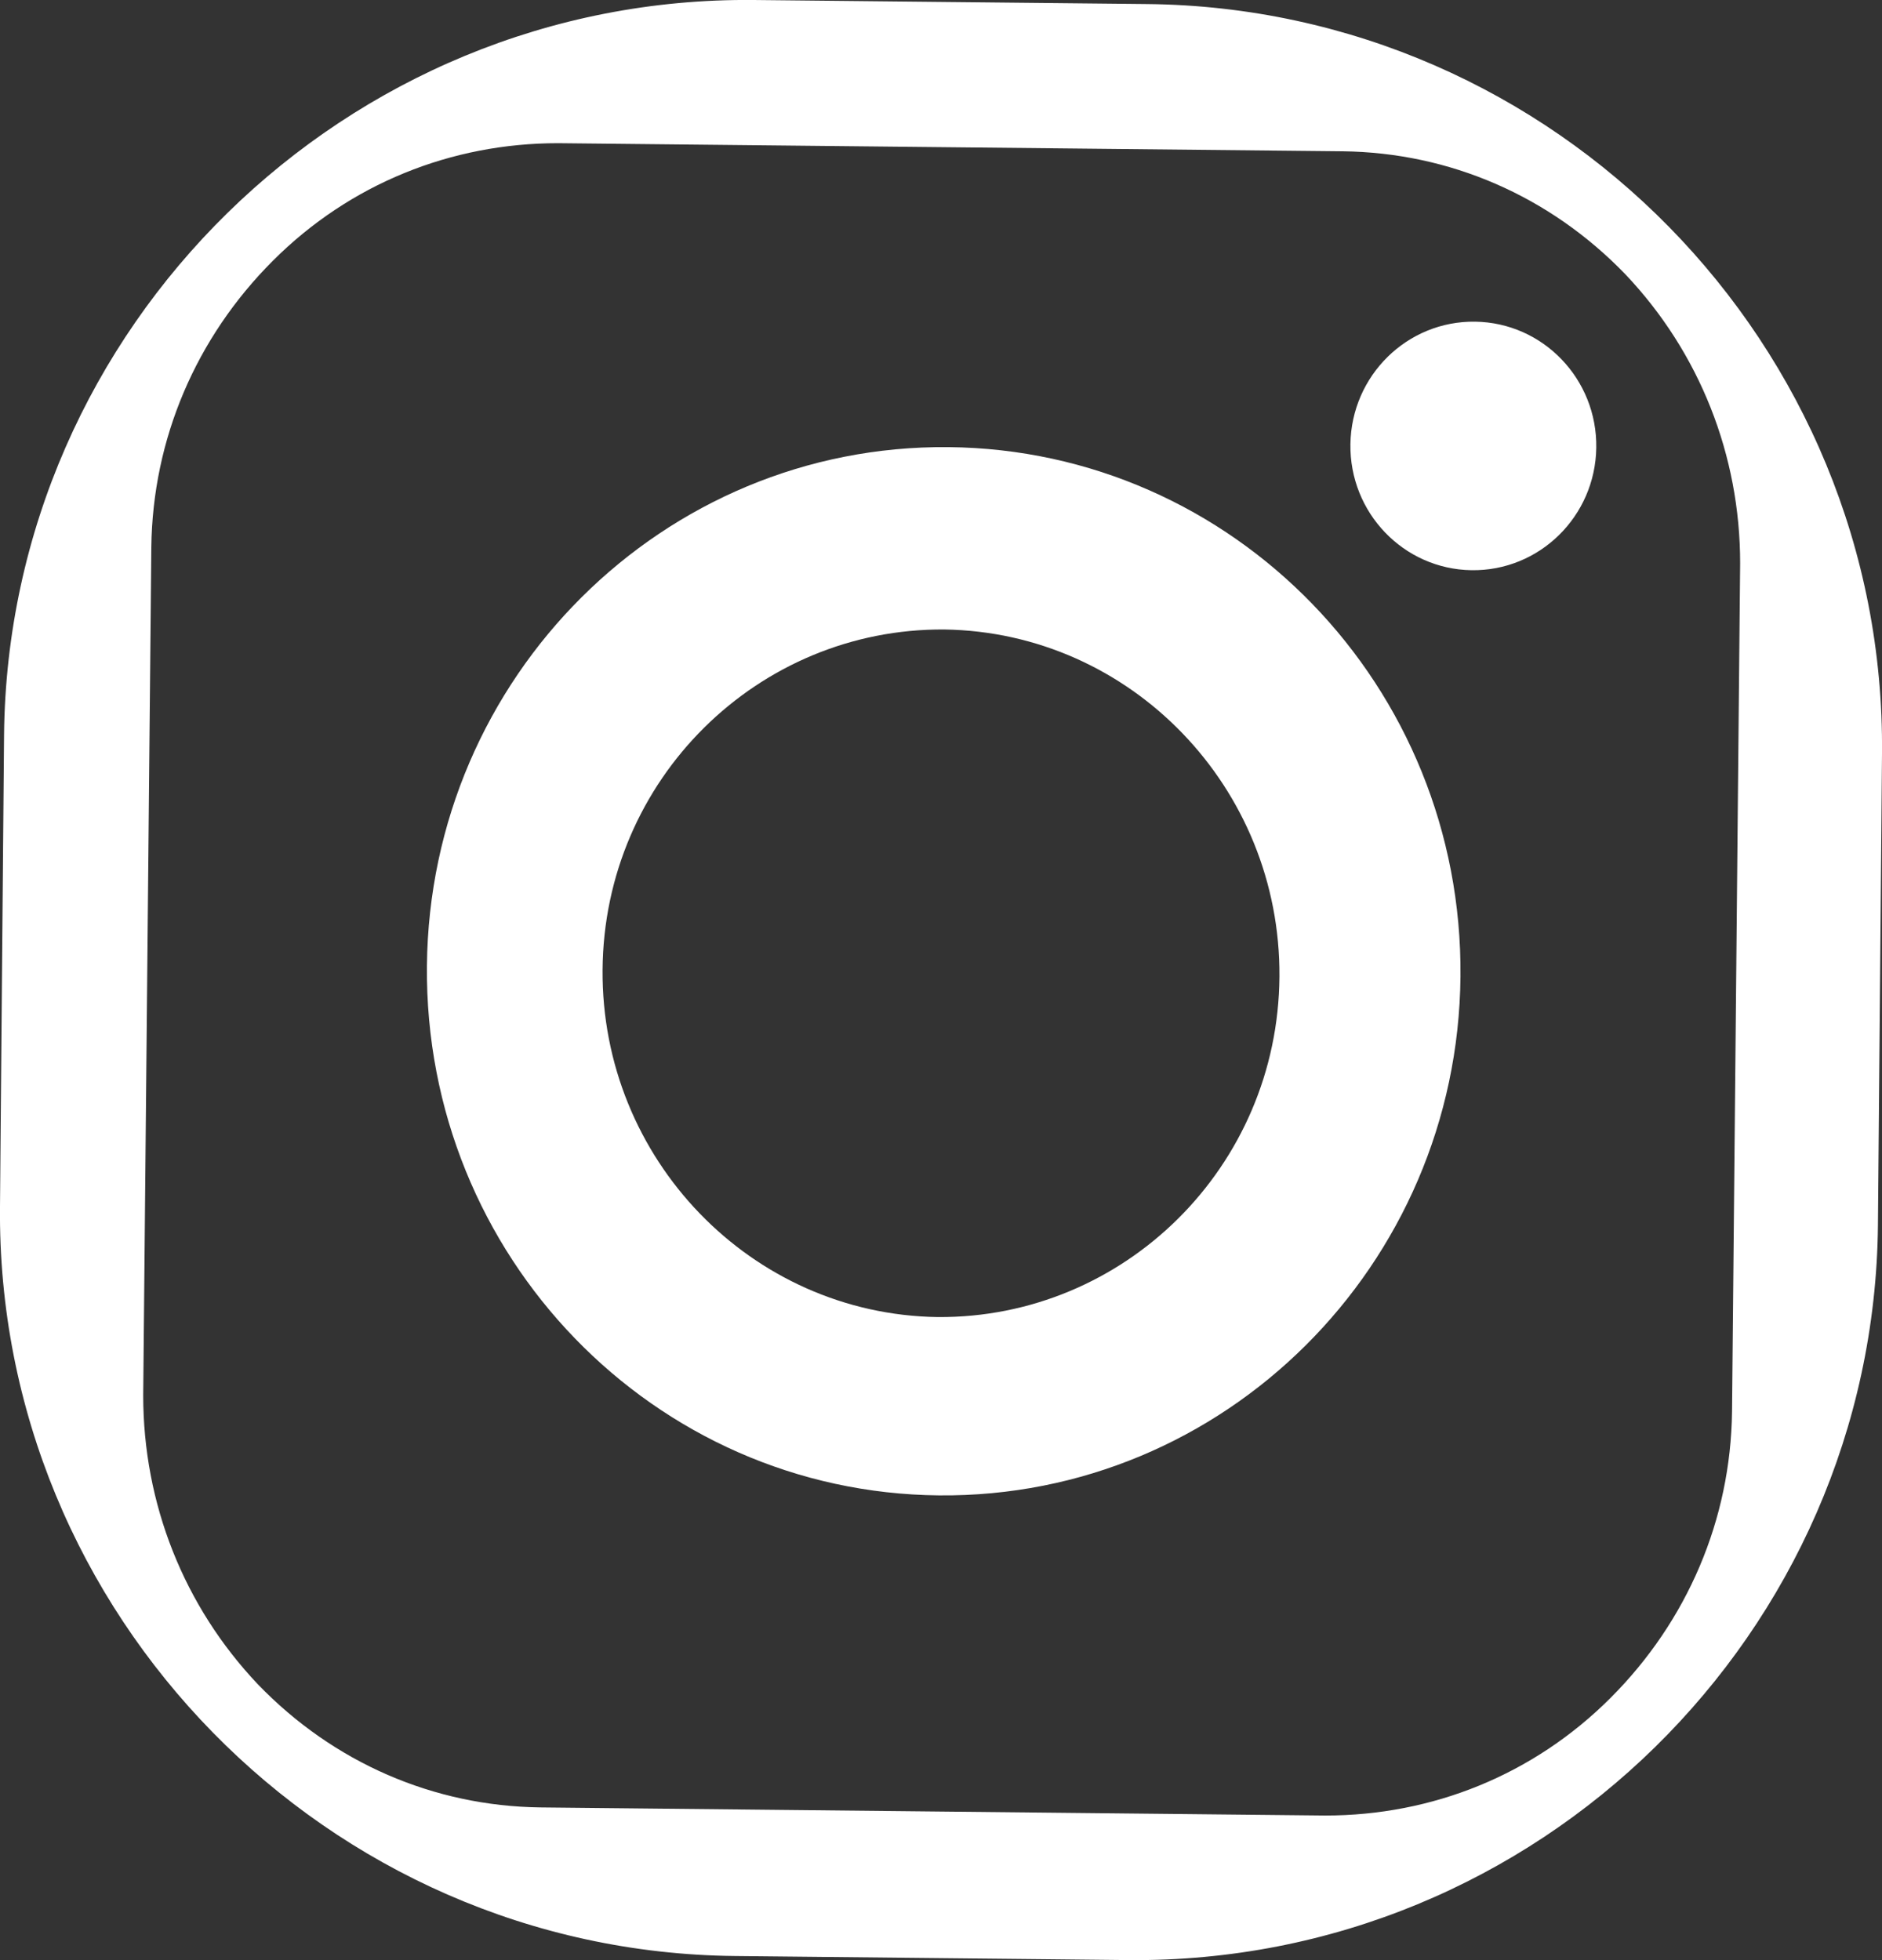
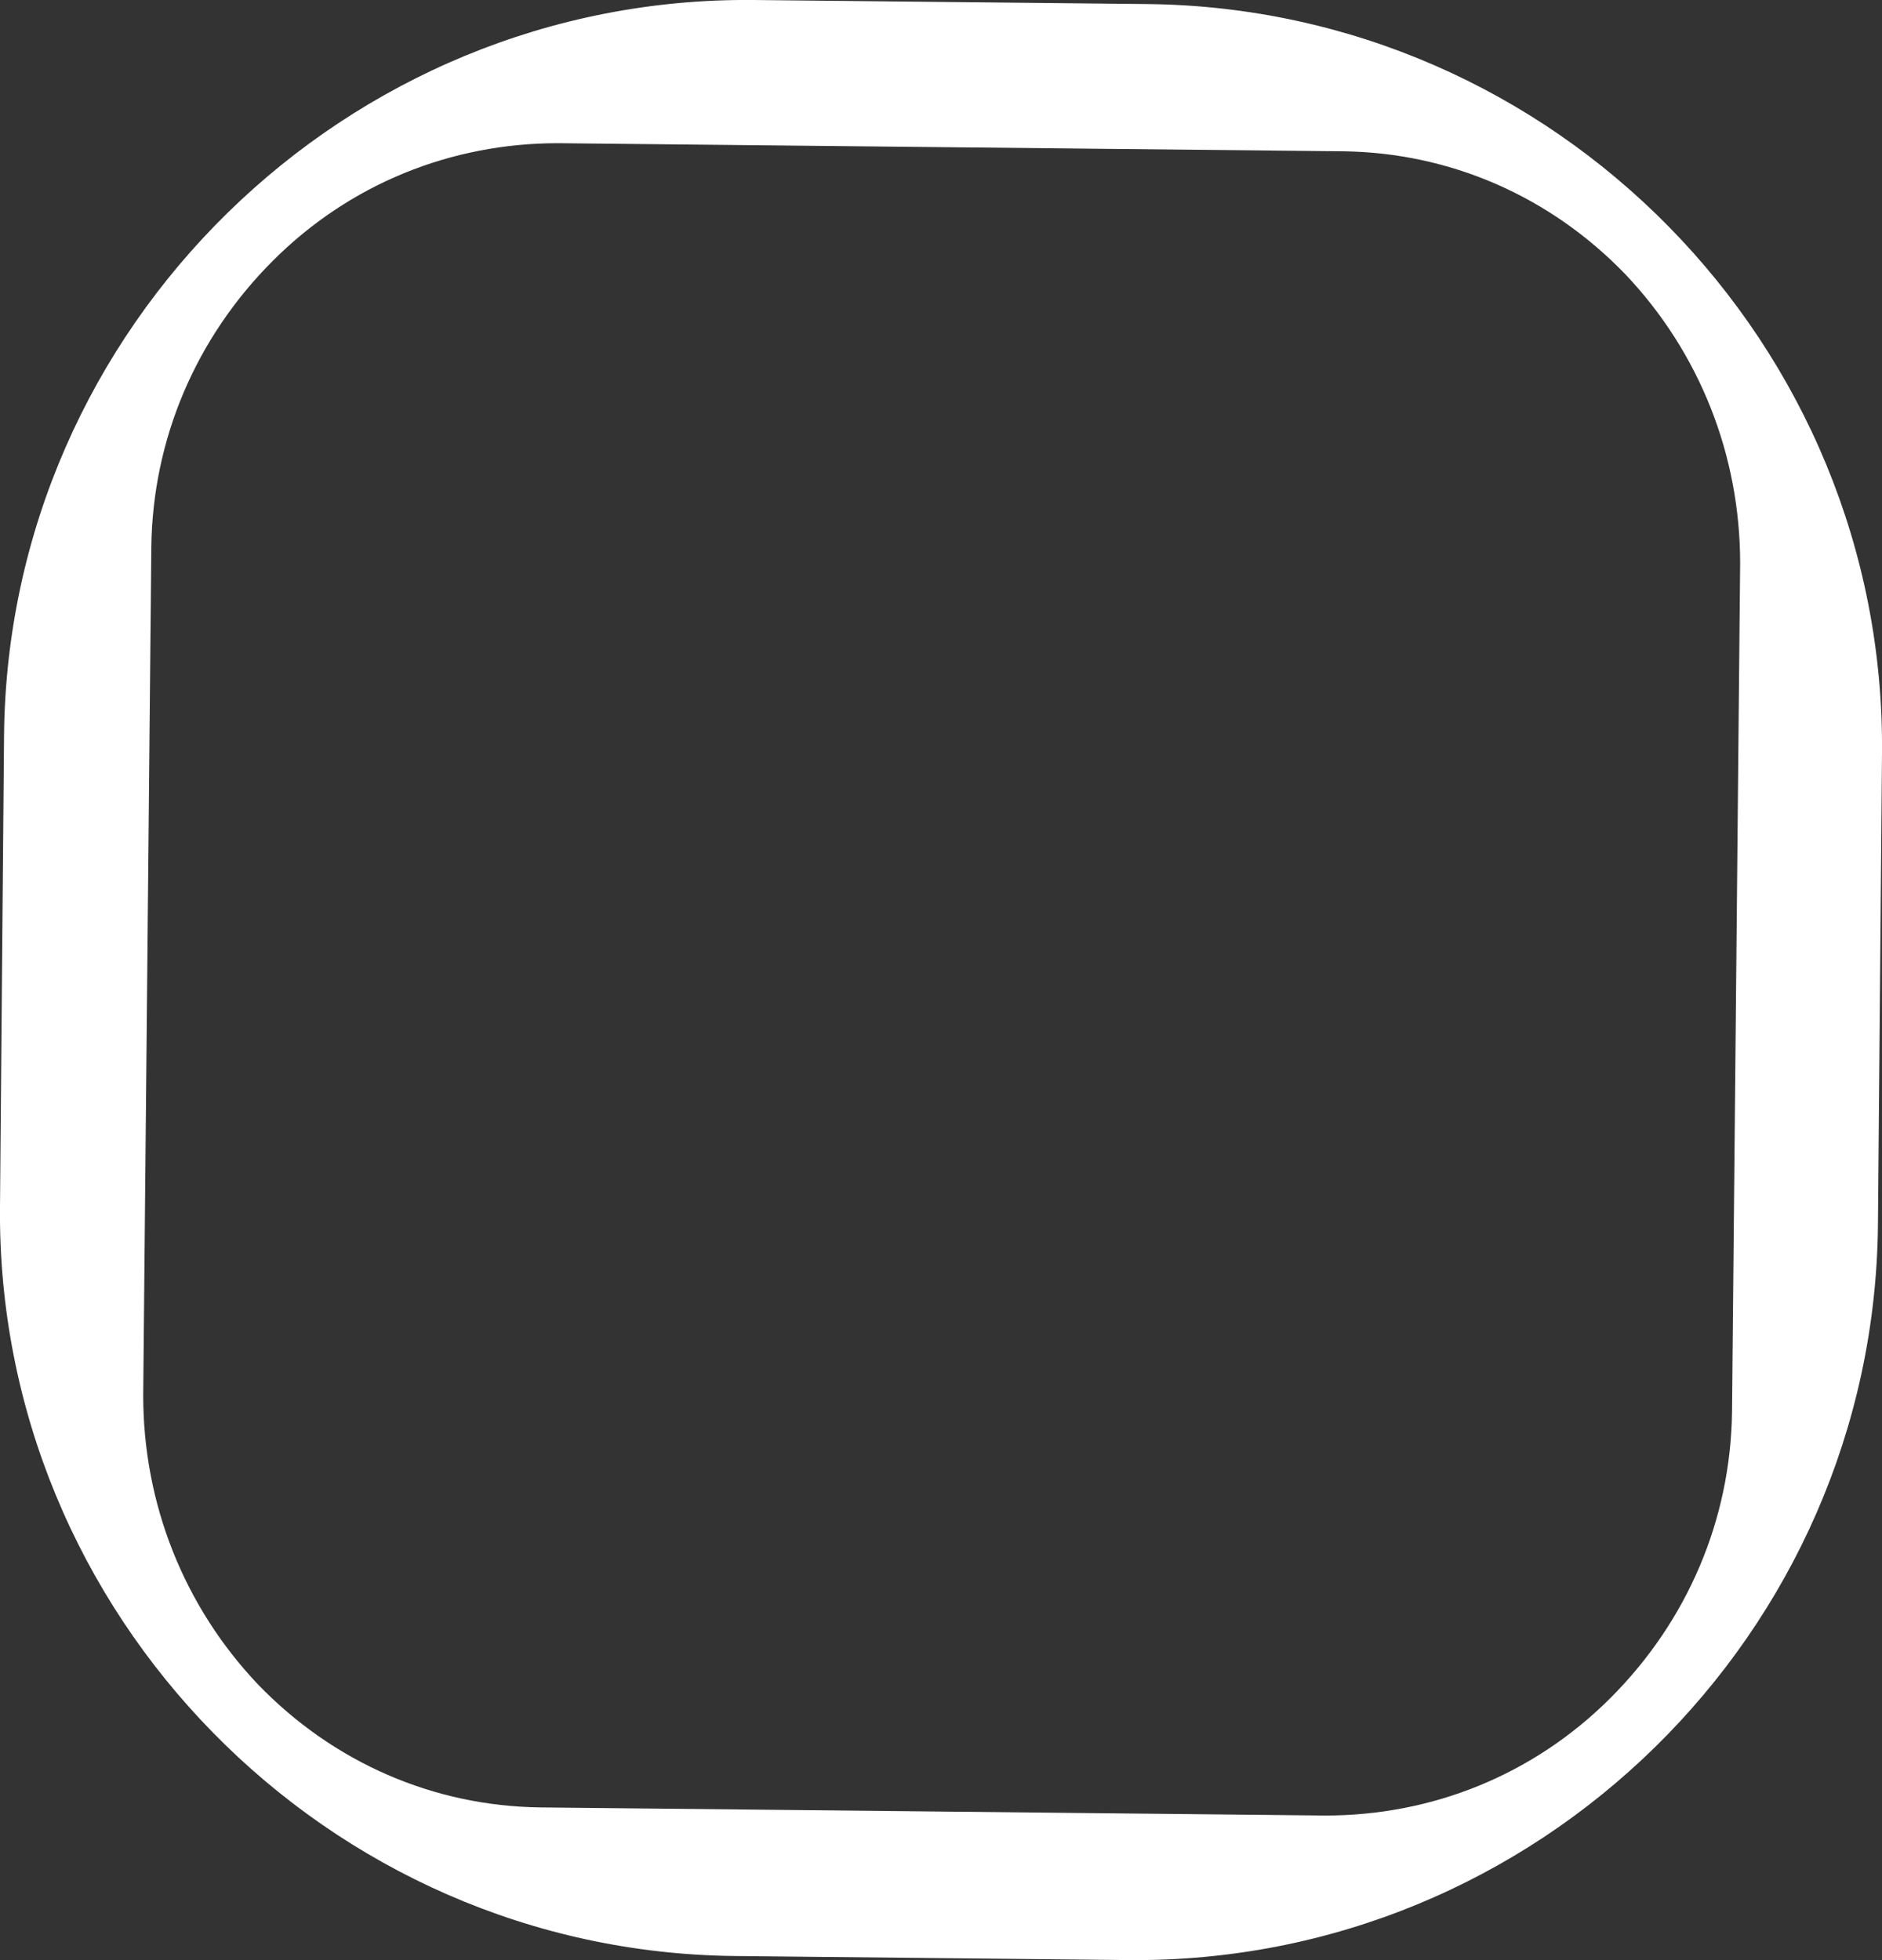
<svg xmlns="http://www.w3.org/2000/svg" id="Layer_2" data-name="Layer 2" viewBox="0 0 13.93 14.51">
  <rect x="0" y="0" width="13.93" height="14.51" fill="#333333" stroke="none" />
  <defs>
    <style>
      .cls-1 {
        fill: #fff;
        stroke-width: 0px;
      }
    </style>
  </defs>
  <g id="NEW">
    <g>
      <path class="cls-1" d="M8.35,14.51l-2.91-.03C2.42,14.45-.03,11.95,0,8.93l.03-3.49C.06,2.42,2.56-.03,5.58,0l2.91.03c3.02.03,5.47,2.52,5.44,5.55l-.03,3.49c-.03,3.02-2.52,5.47-5.55,5.44ZM9.81,13.44c.79,0,1.54-.3,2.11-.87.57-.57.89-1.32.9-2.12l.06-6.28c0-.8-.3-1.56-.85-2.14-.56-.58-1.3-.9-2.09-.91l-5.81-.06c-.79,0-1.54.3-2.11.87-.57.57-.89,1.32-.9,2.12l-.06,6.28c0,.8.3,1.56.85,2.14.56.58,1.3.9,2.09.91l5.81.06Z" />
-       <path class="cls-1" d="M10.81,7.23c-.02,2.14-1.75,3.86-3.86,3.84-2.11-.02-3.81-1.77-3.79-3.92.02-2.14,1.75-3.86,3.86-3.84,2.11.02,3.81,1.77,3.79,3.92ZM6.99,4.66c-1.38-.01-2.52,1.11-2.53,2.52-.01,1.4,1.1,2.55,2.48,2.57,1.38.01,2.52-1.11,2.53-2.52.01-1.4-1.1-2.55-2.48-2.57Z" />
-       <ellipse class="cls-1" cx="10.91" cy="3.29" rx=".92" ry=".91" transform="translate(7.45 14.16) rotate(-89.13)" />
    </g>
  </g>
</svg>